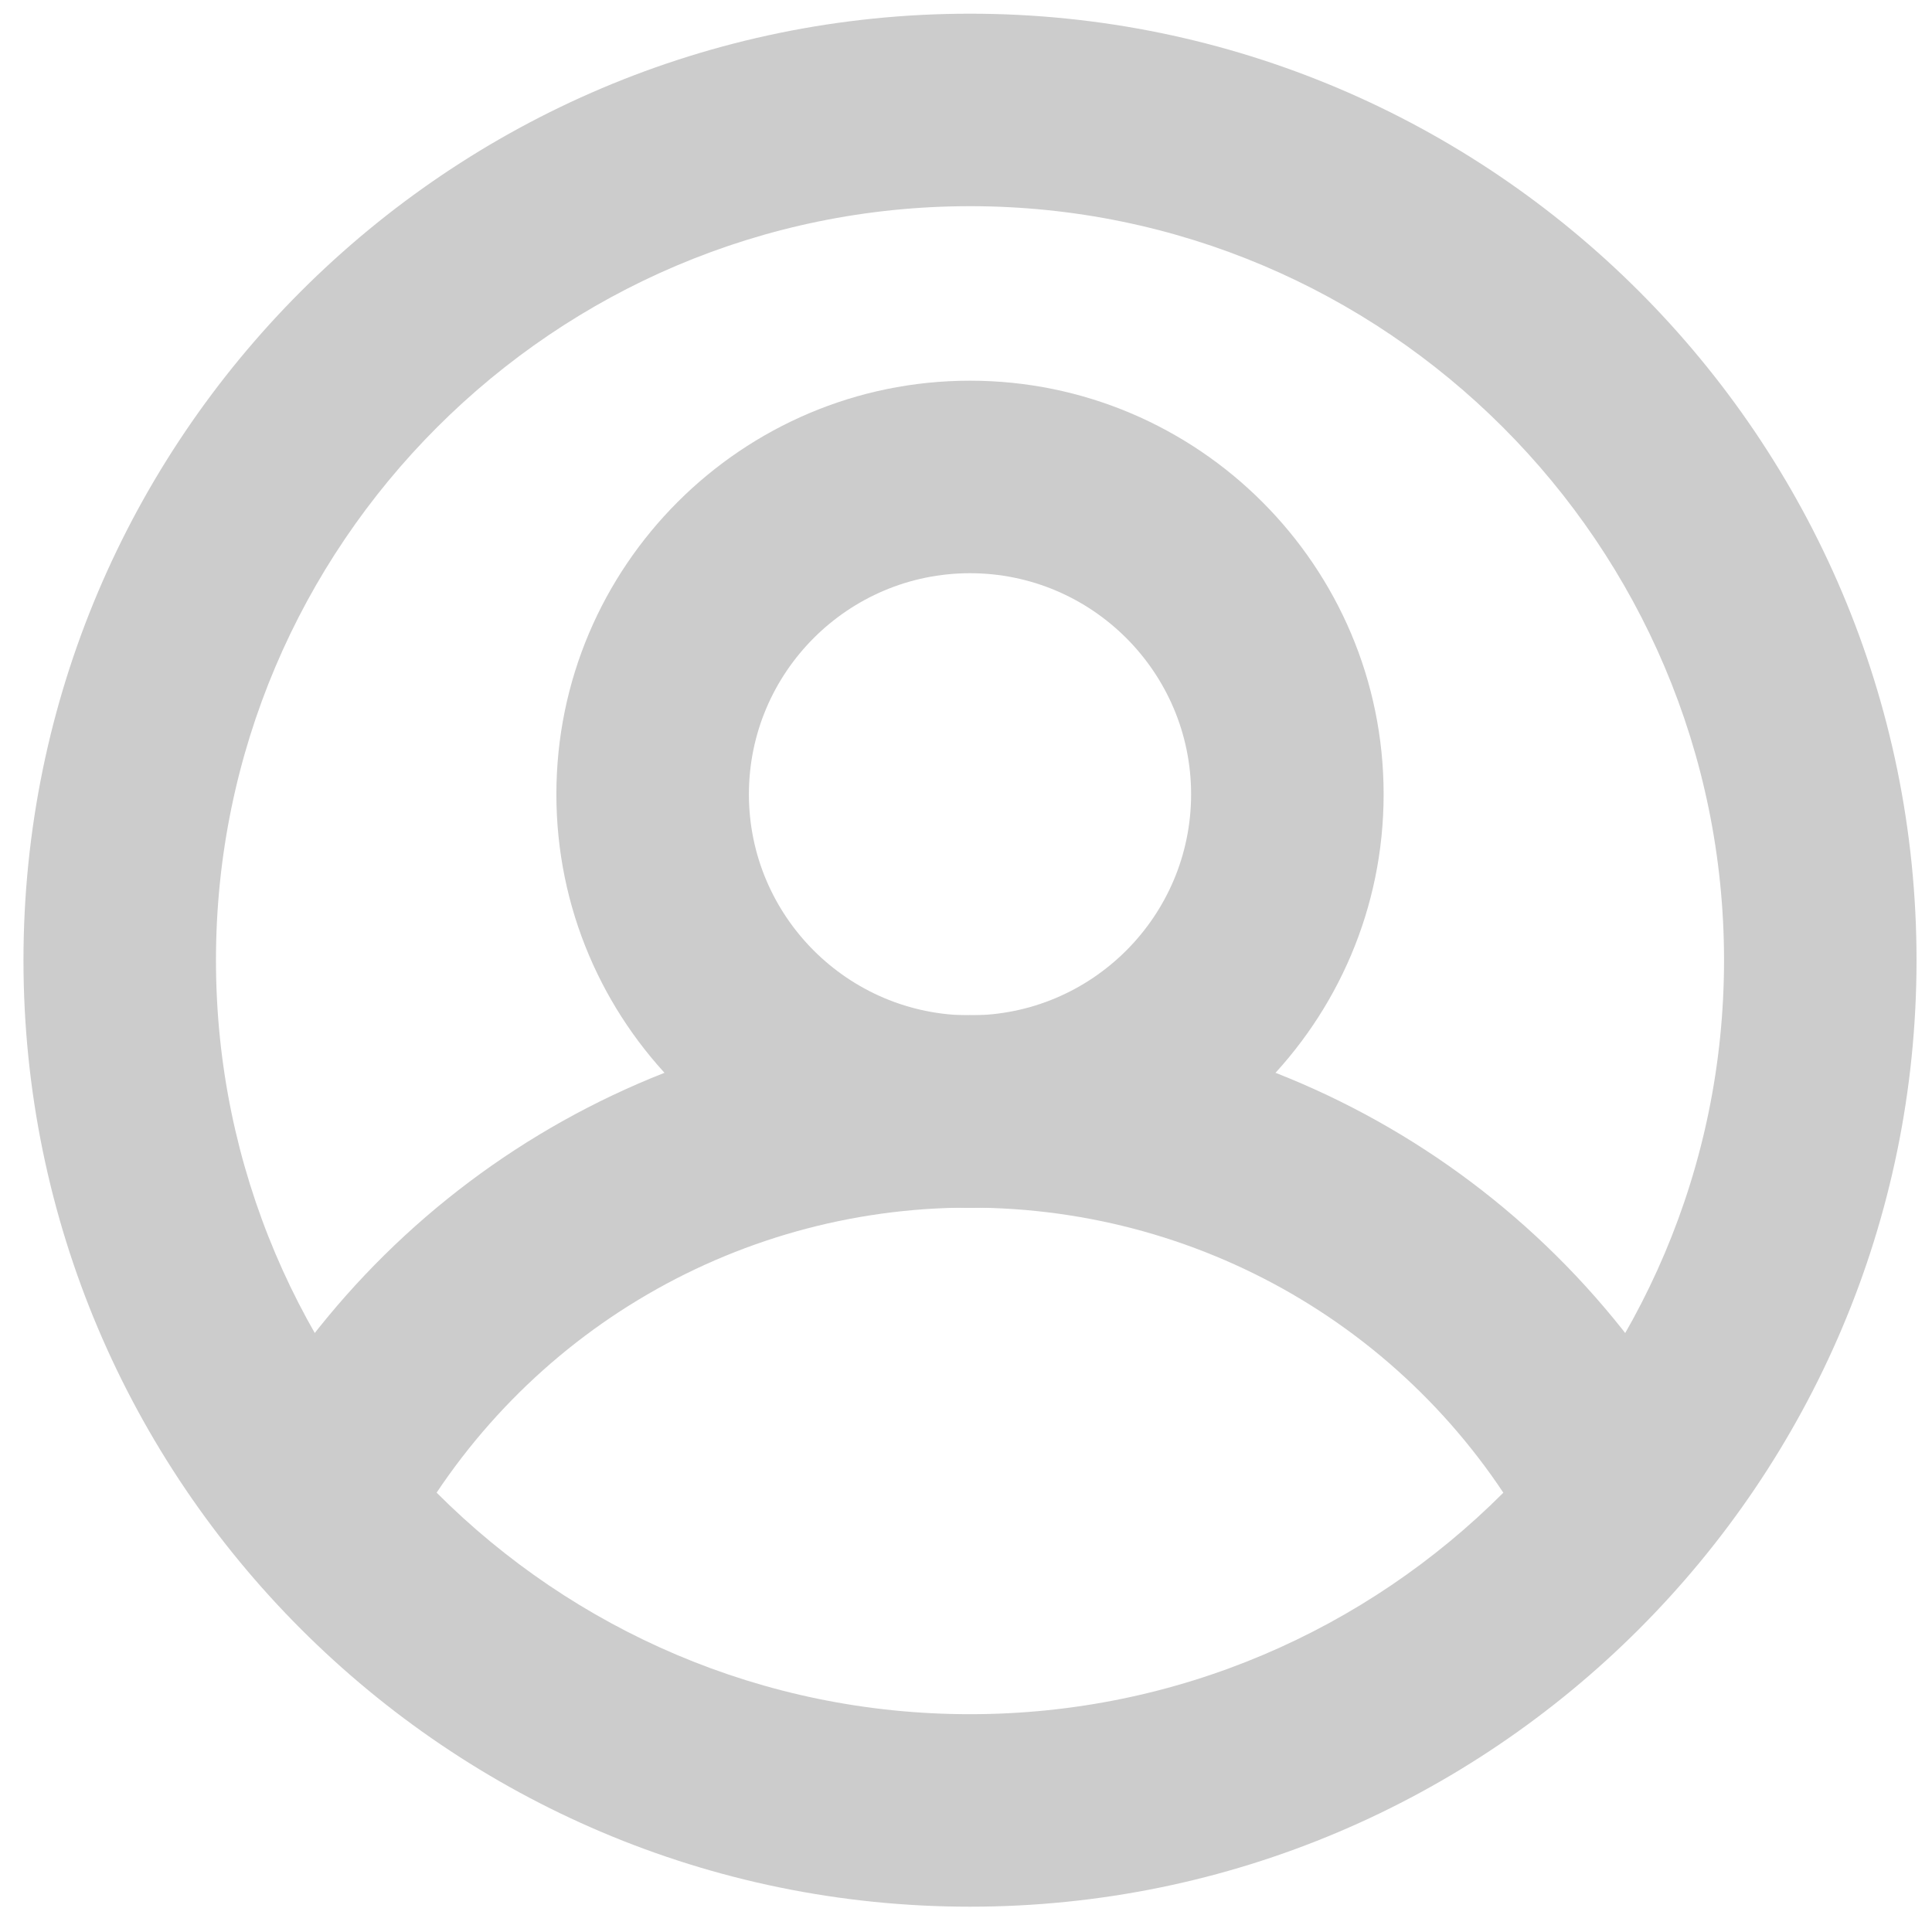
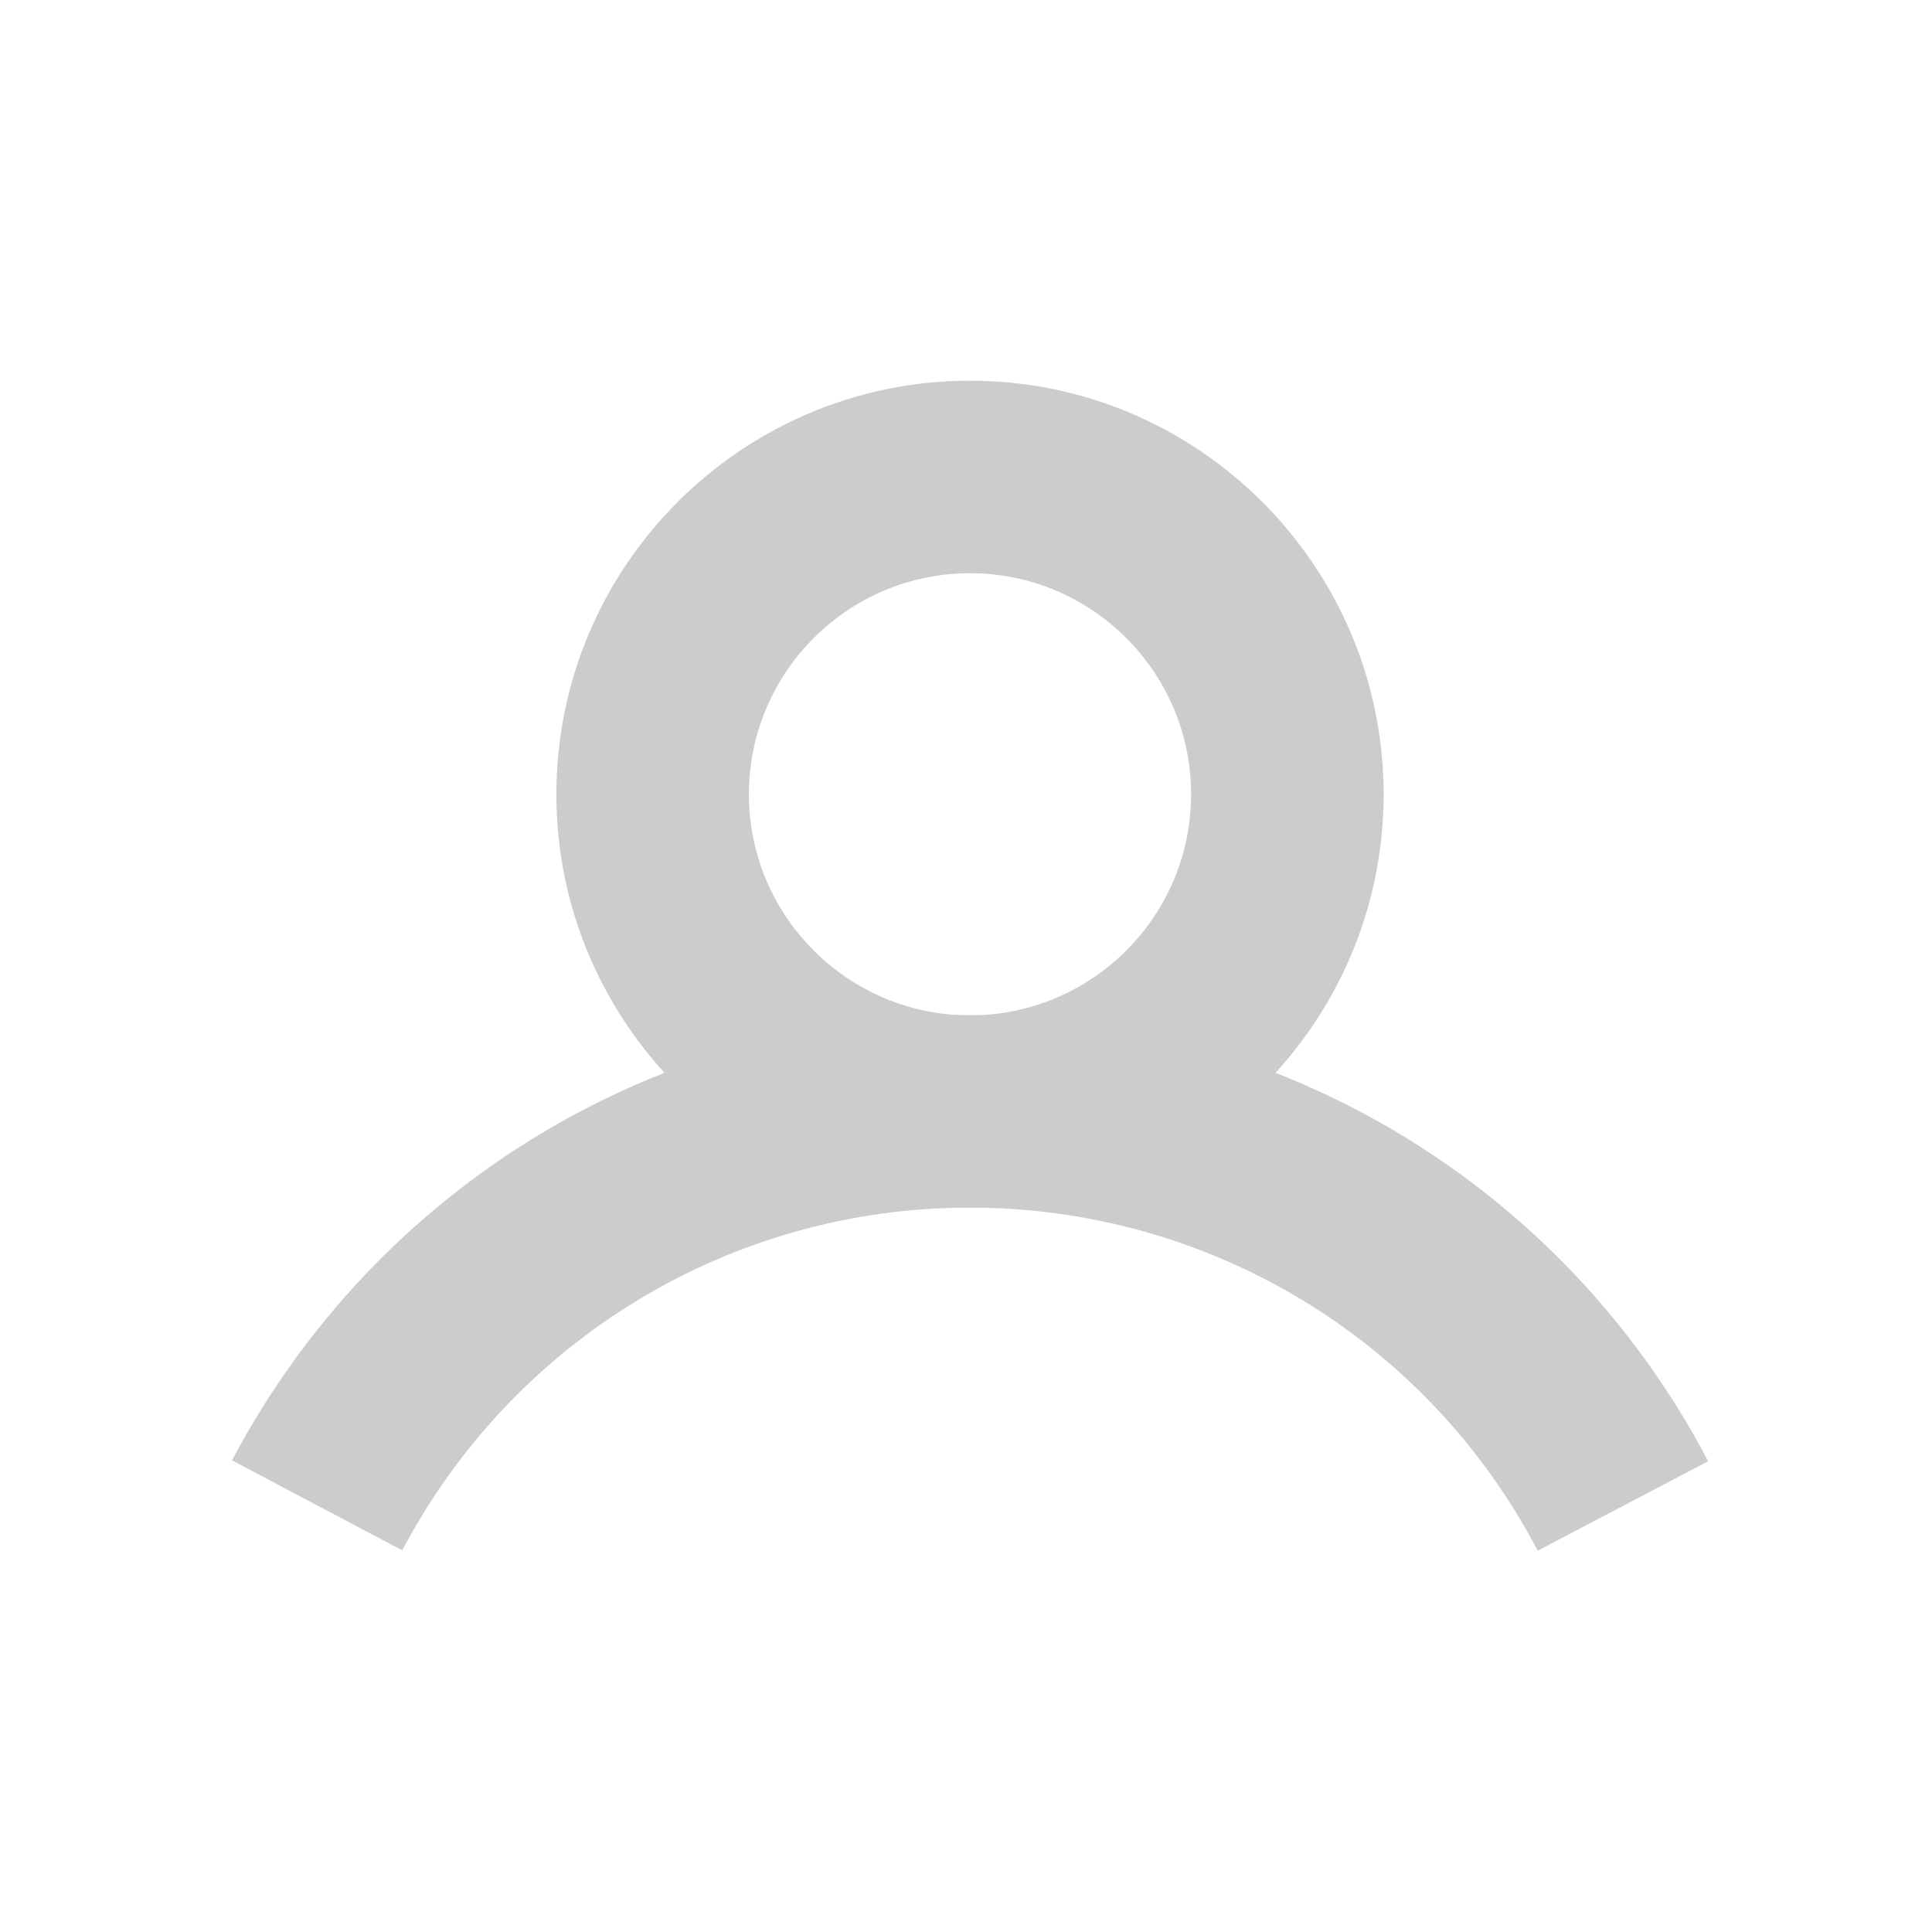
<svg xmlns="http://www.w3.org/2000/svg" t="1627006017494" class="icon" viewBox="0 0 1024 1024" version="1.1" p-id="2095" width="200" height="200">
  <defs>
    <style type="text/css">@font-face { font-family: feedback-iconfont; src: url("//at.alicdn.com/t/font_1031158_1uhr8ri0pk5.eot?#iefix") format("embedded-opentype"), url("//at.alicdn.com/t/font_1031158_1uhr8ri0pk5.woff2") format("woff2"), url("//at.alicdn.com/t/font_1031158_1uhr8ri0pk5.woff") format("woff"), url("//at.alicdn.com/t/font_1031158_1uhr8ri0pk5.ttf") format("truetype"), url("//at.alicdn.com/t/font_1031158_1uhr8ri0pk5.svg#iconfont") format("svg"); }
</style>
  </defs>
-   <path d="M514.121 1010.585c-276.638 0-501.68-225.059-501.68-501.649 0-276.638 225.059-501.68 501.68-501.68s501.68 225.059 501.68 501.68c0 276.59-225.059 501.649-501.68 501.649z m0-901.303c-220.377 0-399.654 179.277-399.654 399.654 0 220.33 179.277 399.622 399.654 399.622S913.775 729.282 913.775 508.936c0-220.377-179.293-399.654-399.654-399.654z" fill="#cccccc" p-id="2096" />
  <path d="M815.032 821.898C756.179 709.737 640.829 640.06 513.964 640.06c-126.316 0-241.555 69.615-300.785 181.649l-90.212-47.698c76.952-145.546 226.755-235.978 390.981-235.978 164.902 0 314.878 90.605 391.406 236.449l-90.322 47.415z" fill="#cccccc" p-id="2097" />
  <path d="M514.121 640.201c-120.88 0-219.23-98.35-219.23-219.214s98.35-219.214 219.23-219.214 219.23 98.35 219.23 219.214-98.35 219.214-219.23 219.214z m0-336.386c-64.619 0-117.188 52.569-117.188 117.172s52.569 117.172 117.188 117.172 117.188-52.569 117.188-117.172-52.584-117.172-117.188-117.172z" fill="#cccccc" p-id="2098" />
</svg>